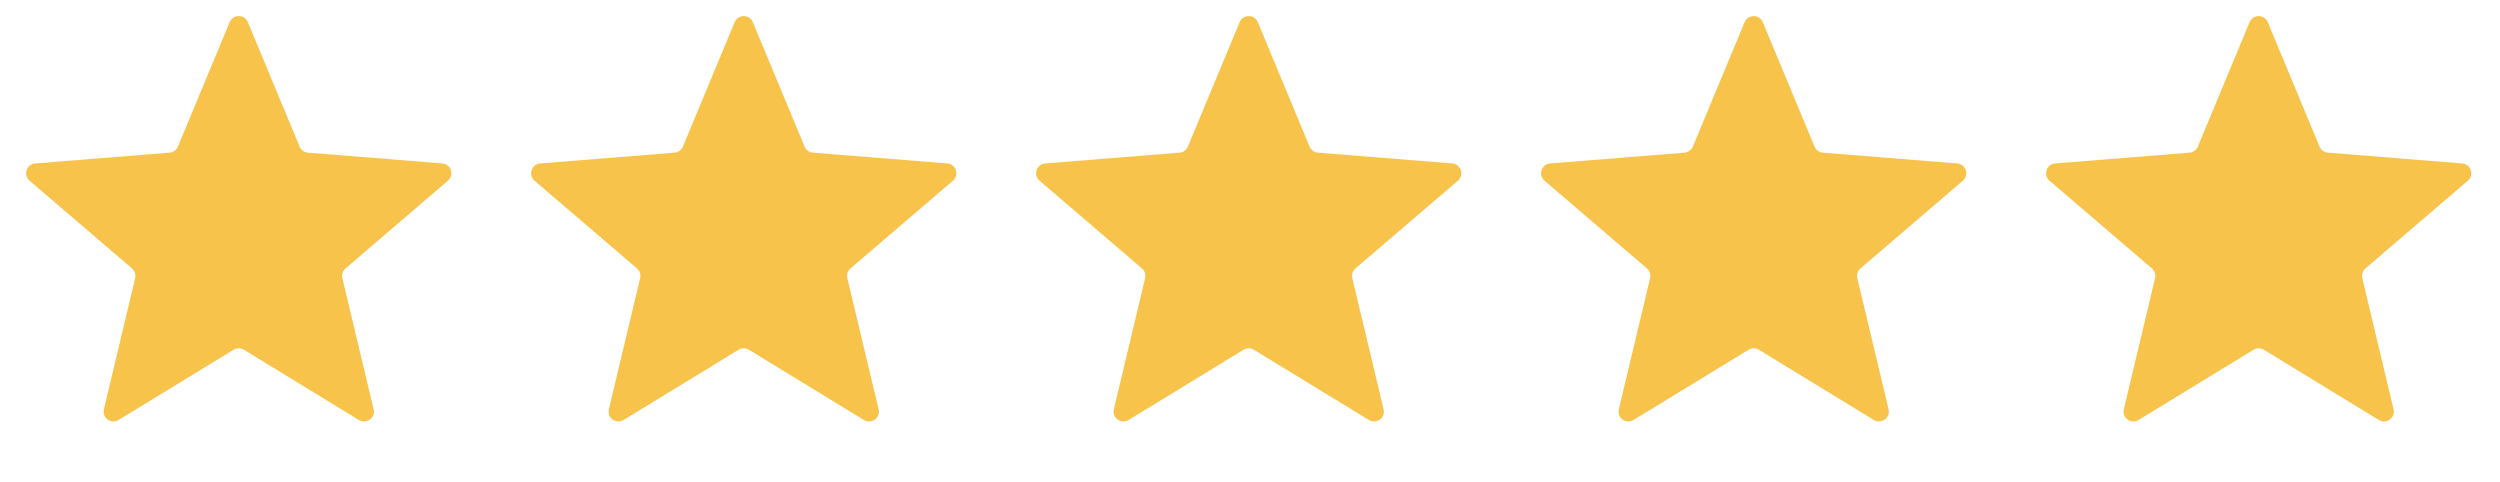
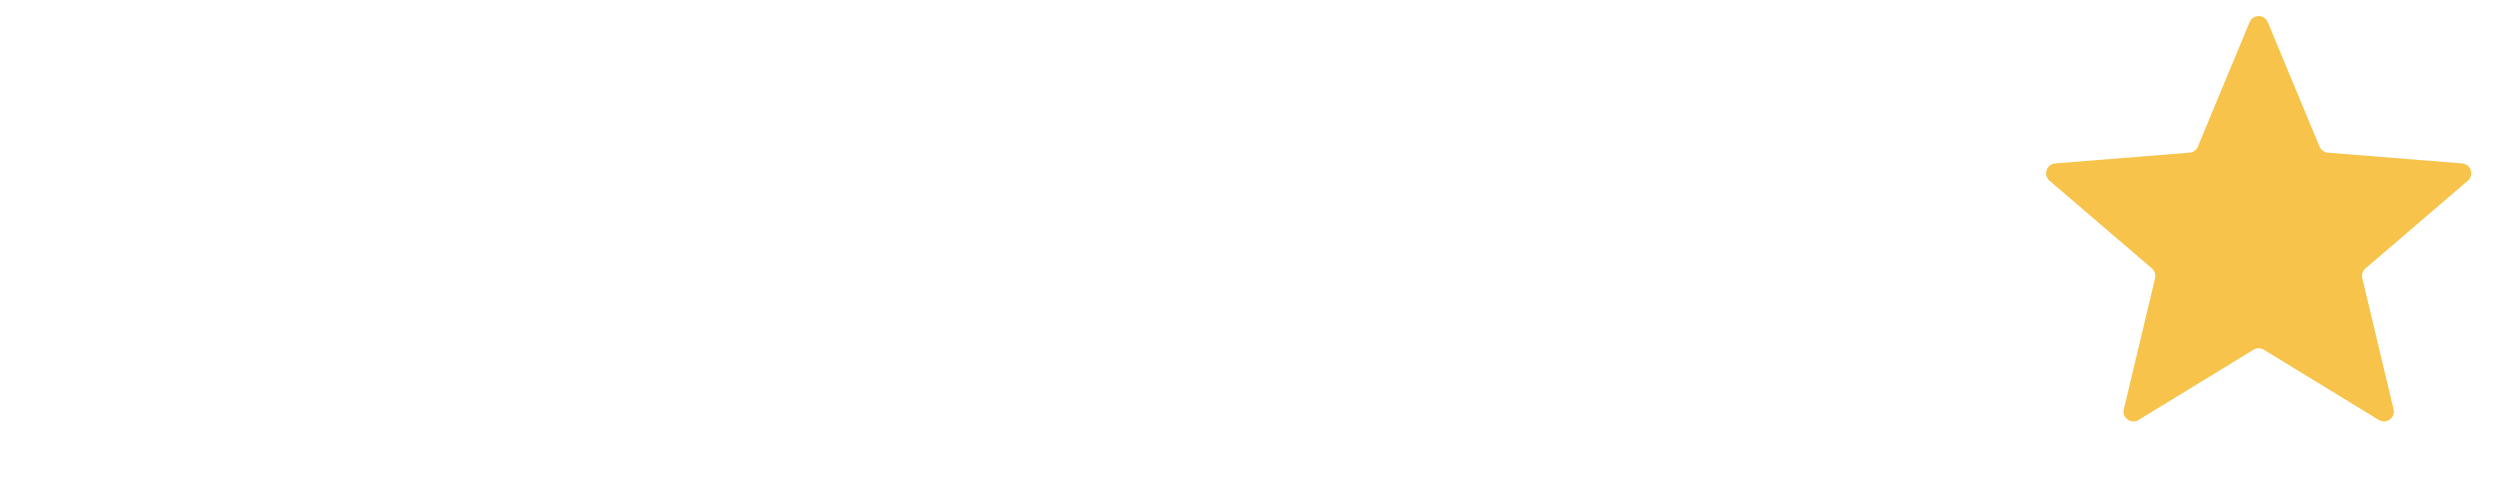
<svg xmlns="http://www.w3.org/2000/svg" width="508" height="98" viewBox="0 0 508 98" fill="none">
-   <path d="M46.669 4.506C47.352 2.863 49.679 2.863 50.362 4.506L60.881 29.796C61.169 30.489 61.82 30.962 62.568 31.022L89.871 33.211C91.644 33.353 92.363 35.566 91.012 36.723L70.21 54.542C69.641 55.03 69.392 55.796 69.566 56.525L75.921 83.169C76.334 84.899 74.451 86.267 72.933 85.34L49.558 71.062C48.918 70.671 48.113 70.671 47.473 71.062L24.098 85.34C22.579 86.267 20.697 84.899 21.11 83.169L27.465 56.525C27.639 55.796 27.39 55.03 26.821 54.542L6.019 36.723C4.667 35.566 5.387 33.353 7.16 33.211L34.463 31.022C35.211 30.962 35.862 30.489 36.15 29.796L46.669 4.506Z" fill="#F7C34A" />
-   <path d="M149.282 4.506C149.965 2.863 152.292 2.863 152.975 4.506L163.494 29.796C163.782 30.489 164.433 30.962 165.181 31.022L192.484 33.211C194.257 33.353 194.976 35.566 193.625 36.723L172.823 54.542C172.253 55.03 172.005 55.796 172.179 56.525L178.534 83.169C178.947 84.899 177.064 86.267 175.546 85.34L152.171 71.062C151.531 70.671 150.726 70.671 150.086 71.062L126.71 85.34C125.192 86.267 123.31 84.899 123.722 83.169L130.078 56.525C130.252 55.796 130.003 55.03 129.433 54.542L108.631 36.723C107.28 35.566 107.999 33.353 109.773 33.211L137.076 31.022C137.823 30.962 138.475 30.489 138.763 29.796L149.282 4.506Z" fill="#F7C34A" />
-   <path d="M251.894 4.506C252.577 2.863 254.904 2.863 255.587 4.506L266.106 29.796C266.394 30.489 267.045 30.962 267.793 31.022L295.096 33.211C296.869 33.353 297.588 35.566 296.237 36.723L275.435 54.542C274.866 55.03 274.617 55.796 274.791 56.525L281.146 83.169C281.559 84.899 279.677 86.267 278.158 85.34L254.783 71.062C254.143 70.671 253.338 70.671 252.698 71.062L229.323 85.34C227.804 86.267 225.922 84.899 226.335 83.169L232.69 56.525C232.864 55.796 232.615 55.03 232.046 54.542L211.244 36.723C209.893 35.566 210.612 33.353 212.385 33.211L239.688 31.022C240.436 30.962 241.087 30.489 241.375 29.796L251.894 4.506Z" fill="#F7C34A" />
-   <path d="M354.506 4.506C355.189 2.863 357.516 2.863 358.199 4.506L368.718 29.796C369.006 30.489 369.658 30.962 370.405 31.022L397.708 33.211C399.482 33.353 400.201 35.566 398.85 36.723L378.047 54.542C377.478 55.03 377.229 55.796 377.403 56.525L383.759 83.169C384.171 84.899 382.289 86.267 380.771 85.34L357.395 71.062C356.755 70.671 355.95 70.671 355.31 71.062L331.935 85.34C330.417 86.267 328.534 84.899 328.947 83.169L335.302 56.525C335.476 55.796 335.228 55.03 334.658 54.542L313.856 36.723C312.505 35.566 313.224 33.353 314.997 33.211L342.3 31.022C343.048 30.962 343.699 30.489 343.987 29.796L354.506 4.506Z" fill="#F7C34A" />
  <path d="M457.119 4.506C457.802 2.863 460.129 2.863 460.812 4.506L471.331 29.796C471.619 30.489 472.27 30.962 473.018 31.022L500.321 33.211C502.094 33.353 502.813 35.566 501.462 36.723L480.66 54.542C480.091 55.03 479.842 55.796 480.016 56.525L486.371 83.169C486.784 84.899 484.902 86.267 483.383 85.34L460.008 71.062C459.368 70.671 458.563 70.671 457.923 71.062L434.548 85.34C433.03 86.267 431.147 84.899 431.56 83.169L437.915 56.525C438.089 55.796 437.84 55.03 437.271 54.542L416.469 36.723C415.118 35.566 415.837 33.353 417.61 33.211L444.913 31.022C445.661 30.962 446.312 30.489 446.6 29.796L457.119 4.506Z" fill="#F7C34A" />
</svg>